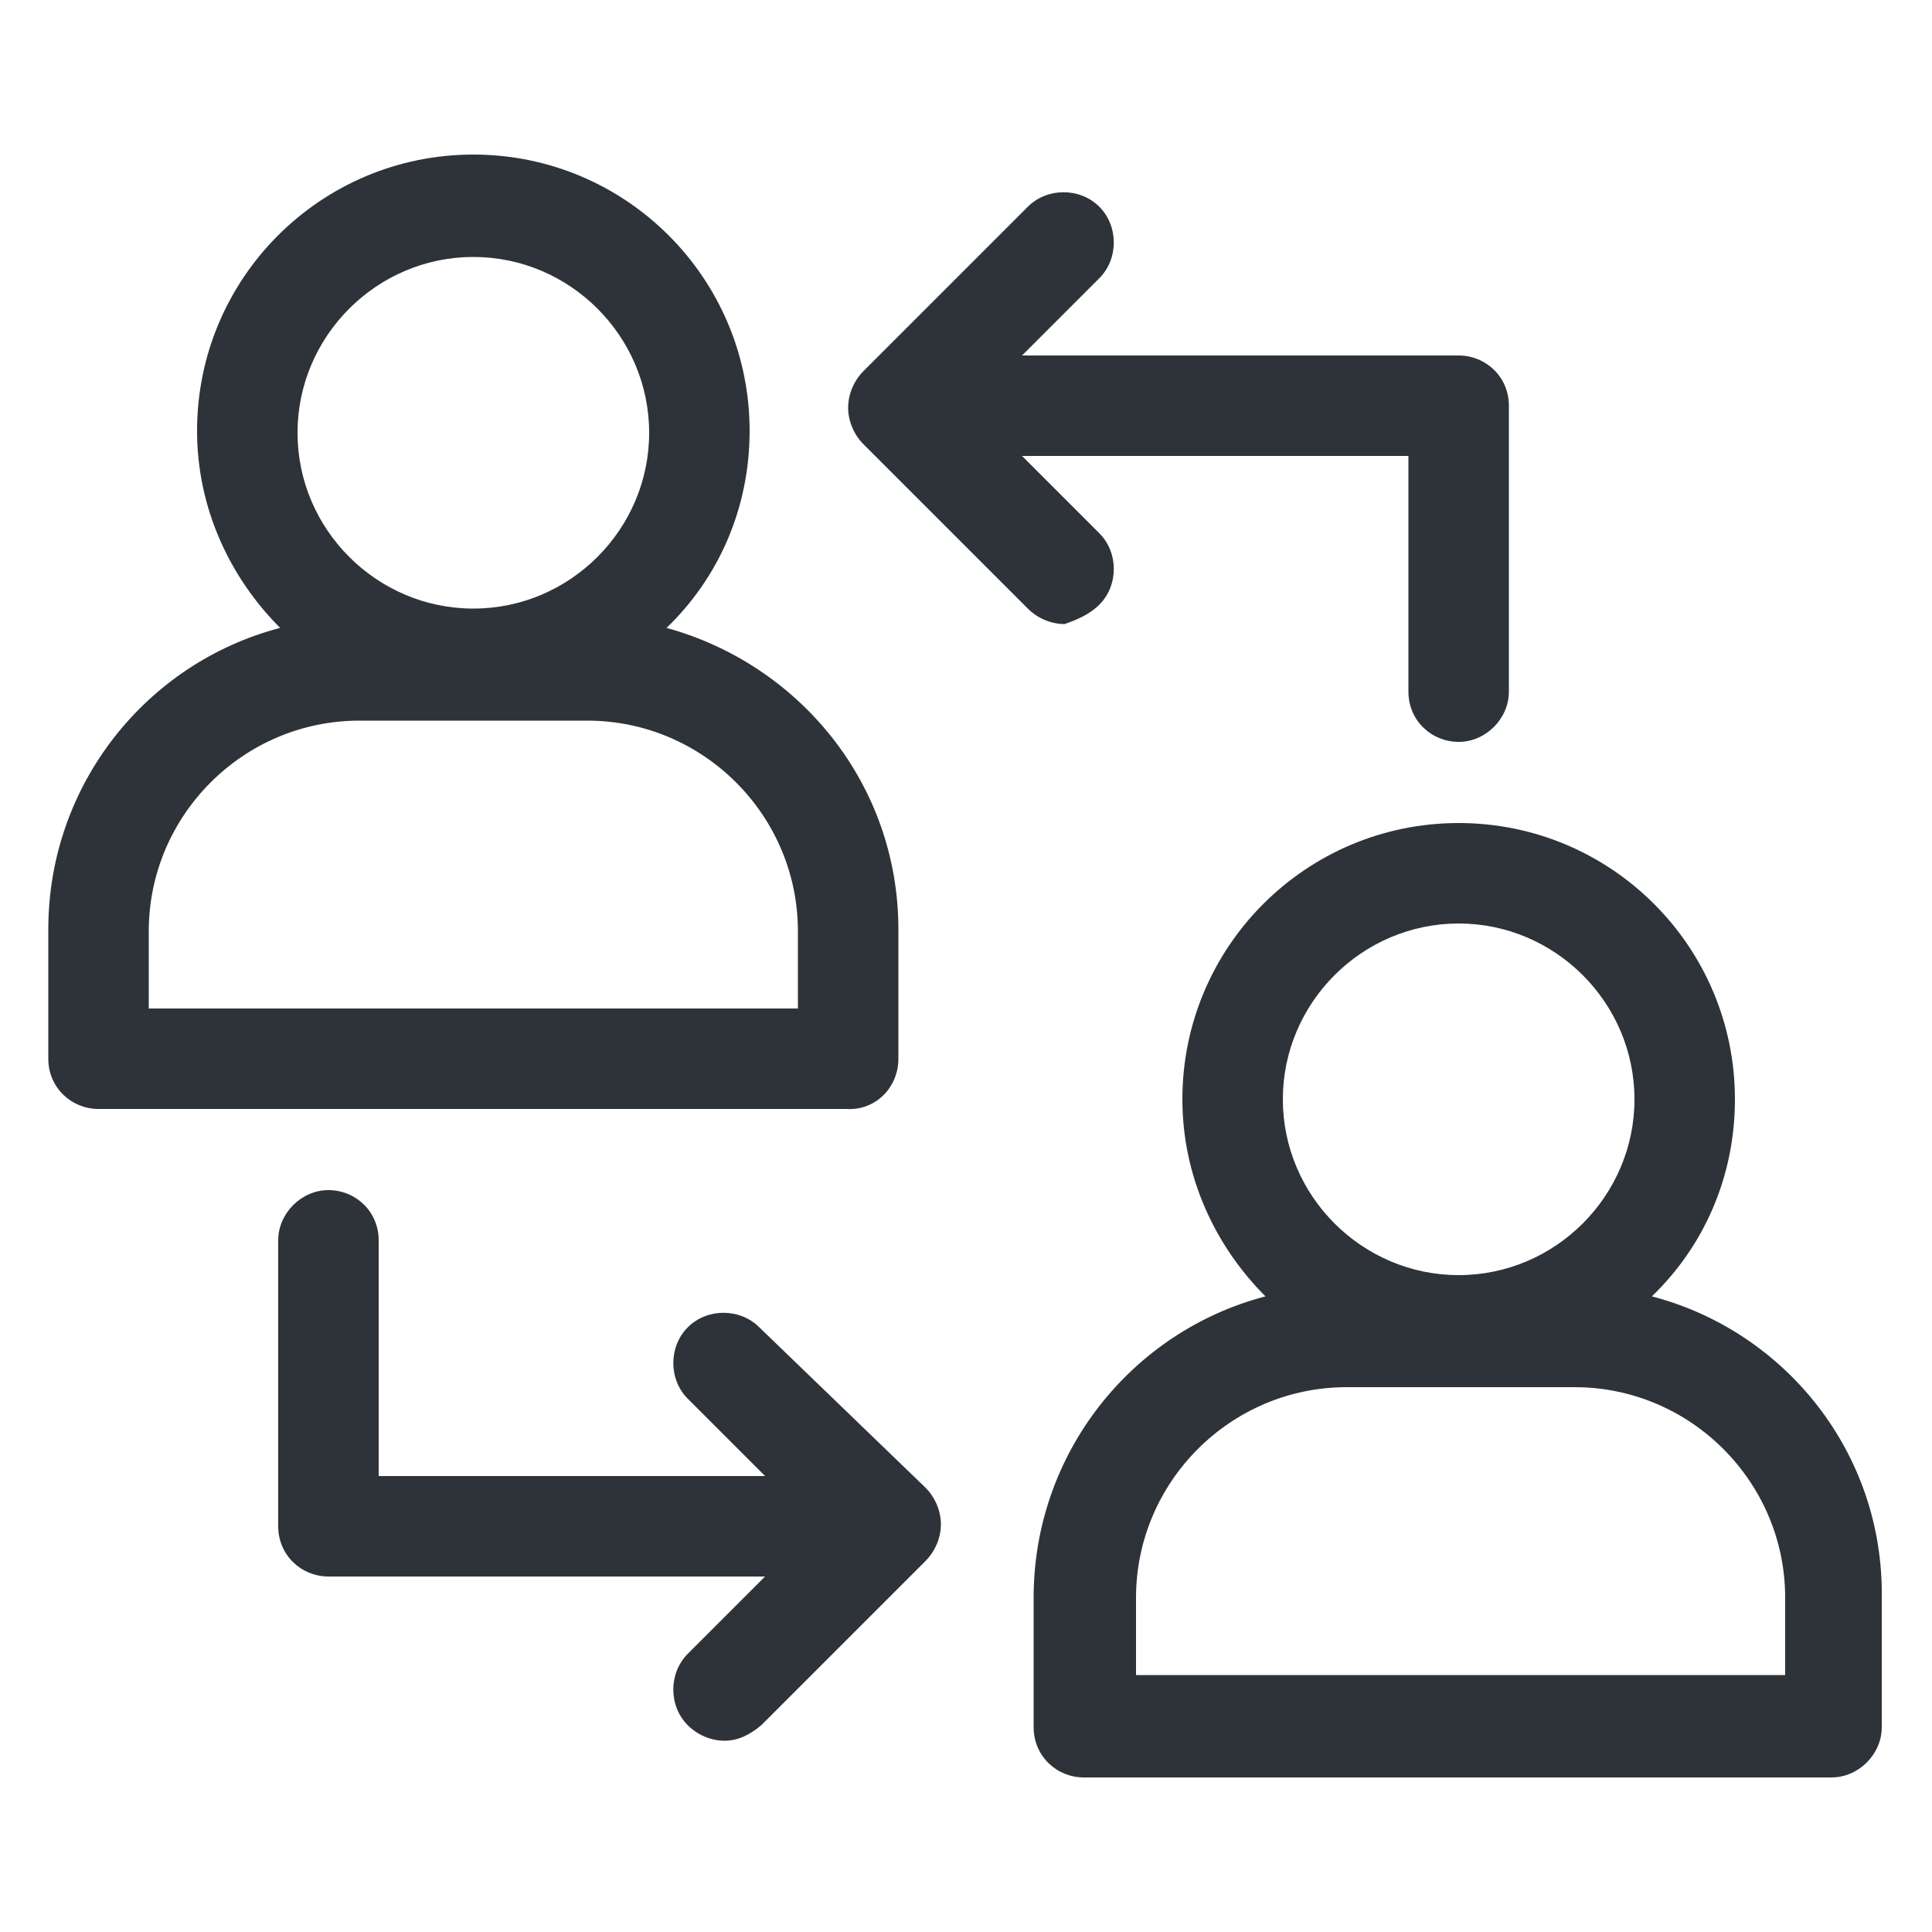
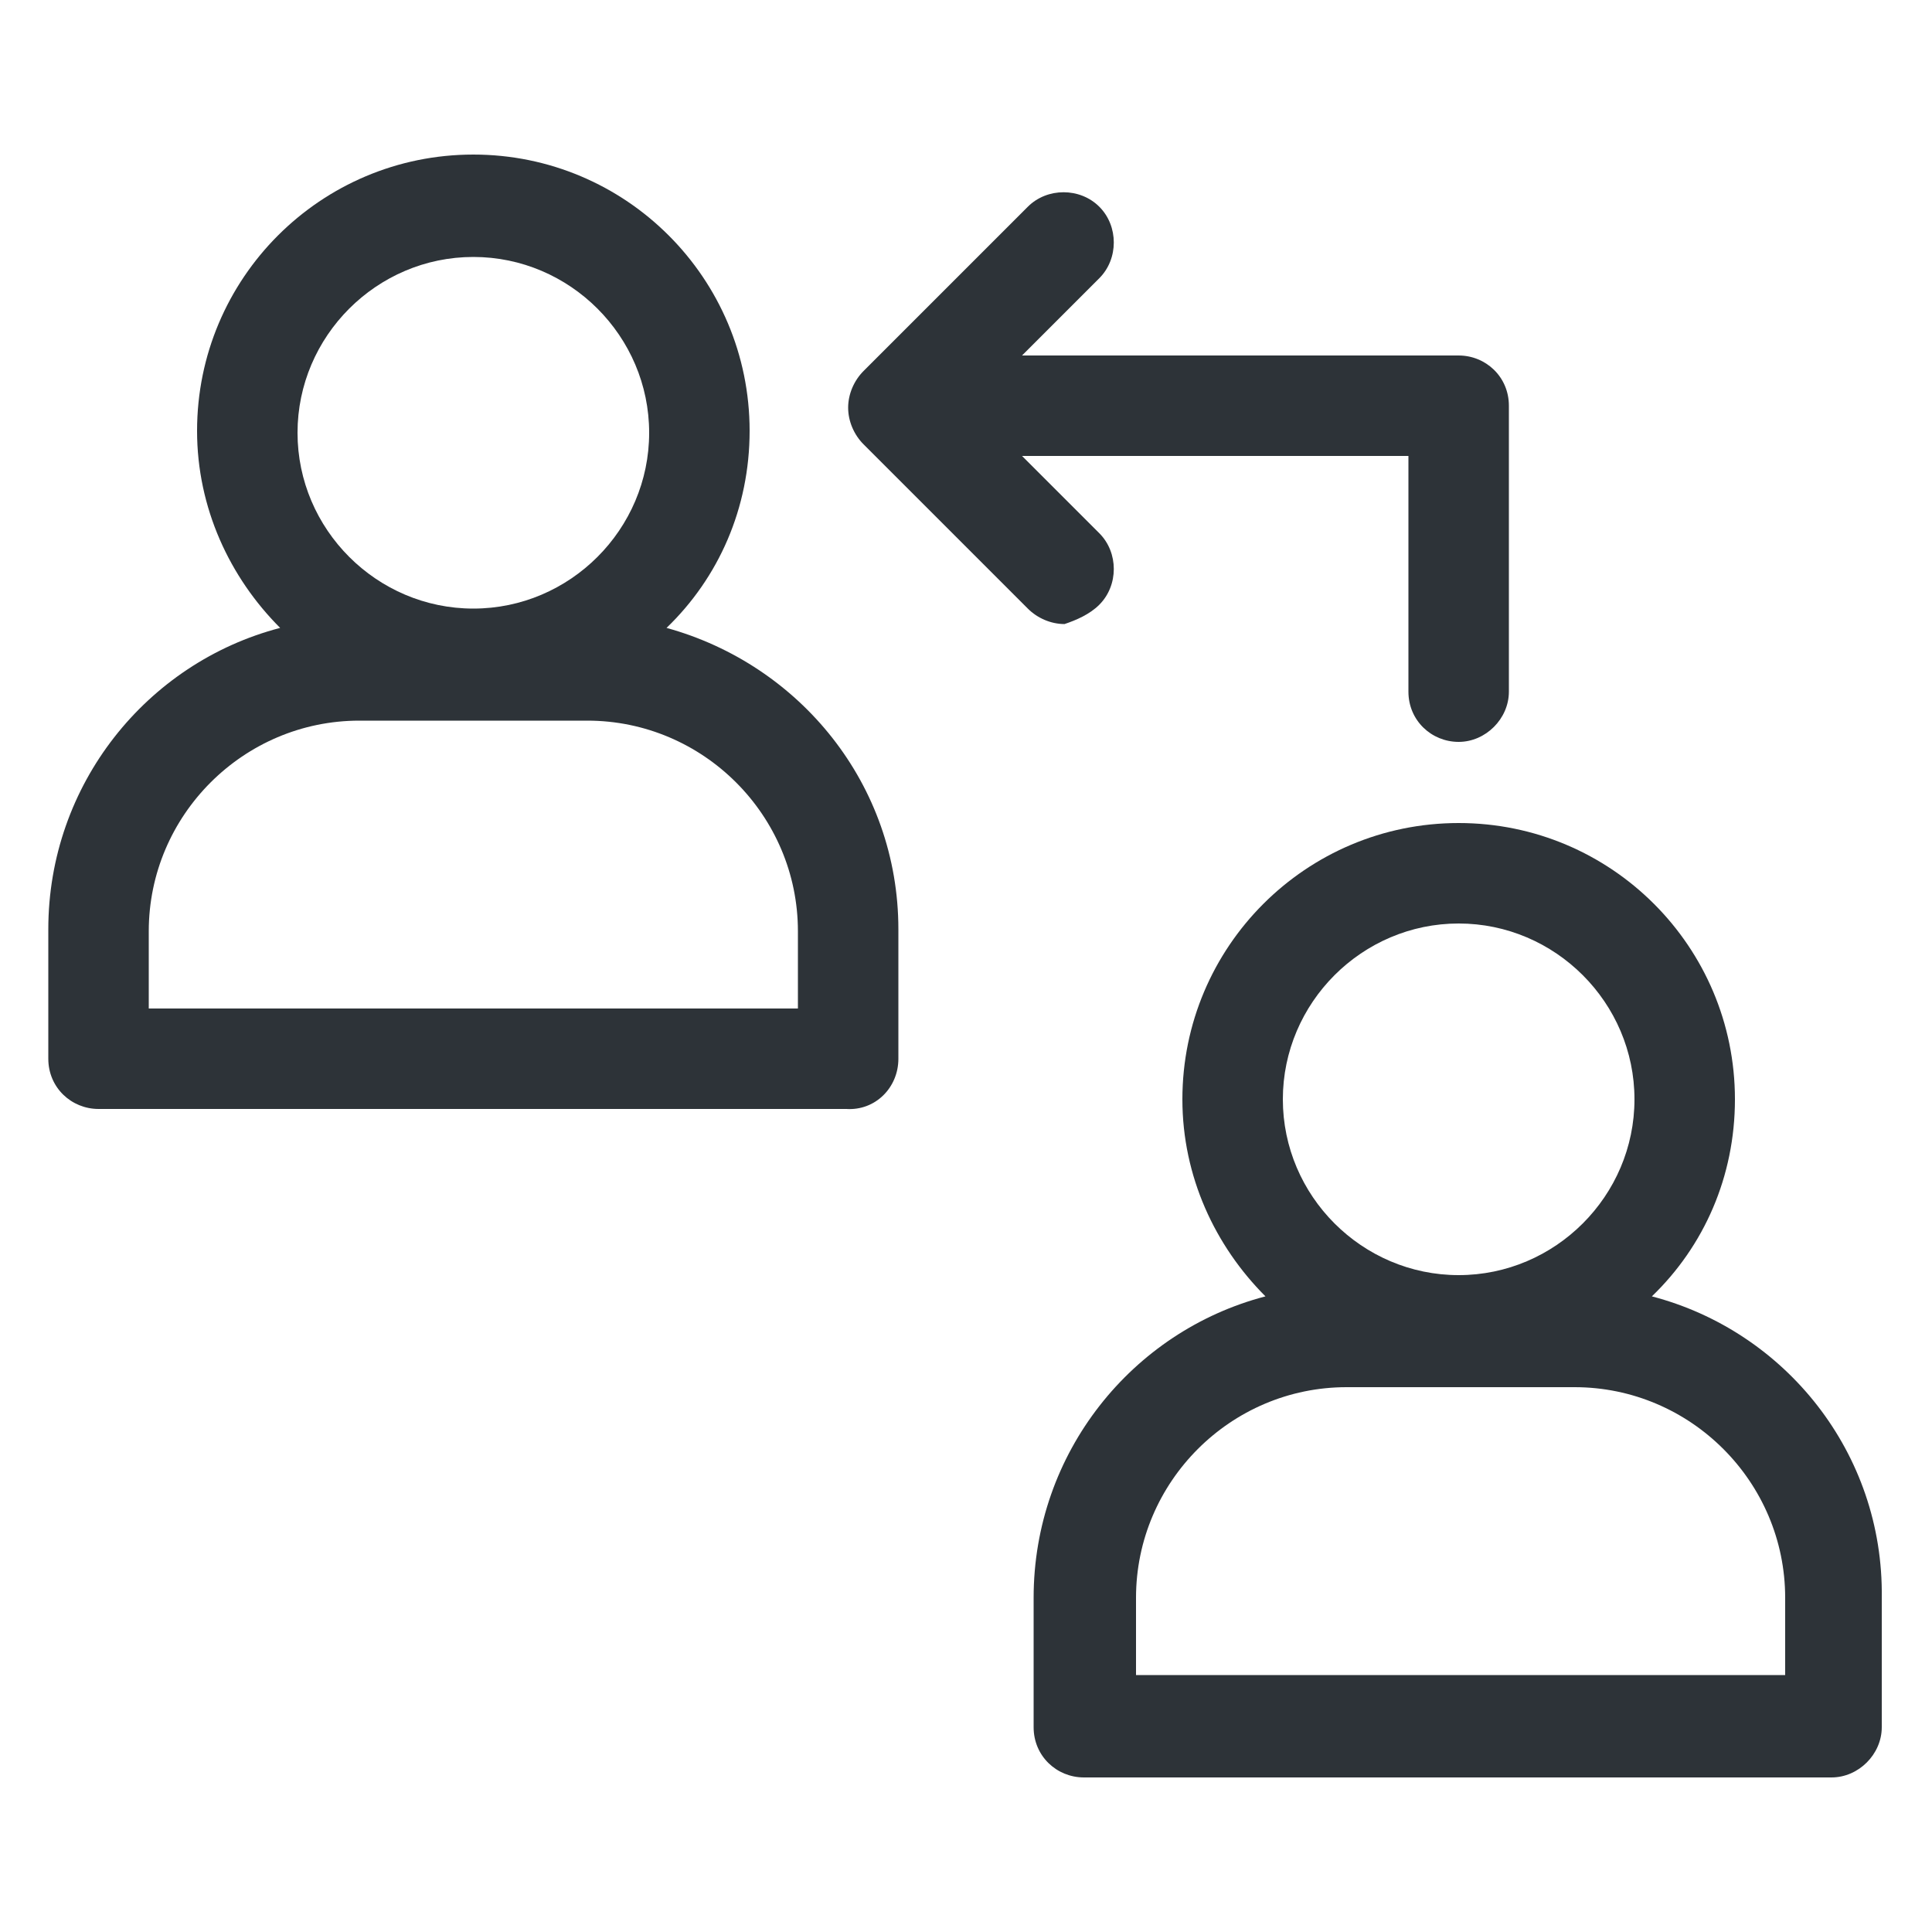
<svg xmlns="http://www.w3.org/2000/svg" width="1200pt" height="1200pt" version="1.1" viewBox="0 0 1200 1200">
  <path d="m558 657.6v-80.398c0-90-61.199-164.4-144-187.2 32.398-31.199 51.602-74.398 51.602-122.4 0-94.801-76.801-171.6-171.6-171.6s-171.6 76.801-171.6 171.6c0 48 20.398 91.199 51.602 122.4-82.801 21.602-144 97.199-144 187.2v80.398c0 18 14.398 31.199 31.199 31.199h464.4c18.004 1.199 32.402-13.199 32.402-31.199zm-264-498c60 0 109.2 49.199 109.2 109.2s-49.199 109.2-109.2 109.2-109.2-49.199-109.2-109.2 49.199-109.2 109.2-109.2zm200.4 466.8h-402v-48c0-72 58.801-130.8 130.8-130.8h141.6c72 0 130.8 58.801 130.8 130.8v48z" fill="#2d3338" />
  <path d="m1026 805.2c32.398-31.199 51.602-74.398 51.602-122.4 0-94.801-76.801-171.6-171.6-171.6s-171.6 76.801-171.6 171.6c0 48 20.398 91.199 51.602 122.4-82.801 21.602-144 97.199-144 187.2v80.398c0 18 14.398 31.199 31.199 31.199h464.4c16.801 0 31.199-14.398 31.199-31.199v-80.398c1.203-90-59.996-165.6-142.8-187.2zm-120-231.6c60 0 109.2 49.199 109.2 109.2s-49.199 109.2-109.2 109.2-109.2-49.199-109.2-109.2 49.199-109.2 109.2-109.2zm201.6 466.8h-402v-48c0-72 58.801-130.8 130.8-130.8h141.6c72 0 130.8 58.801 130.8 130.8l-0.004 48z" fill="#2d3338" />
  <path d="m682.8 375.6c12-12 12-32.398 0-44.398l-48-48h240v146.4c0 18 14.398 31.199 31.199 31.199s31.199-14.398 31.199-31.199v-177.6c0-18-14.398-31.199-31.199-31.199h-271.2l48-48c12-12 12-32.398 0-44.398s-32.398-12-44.398 0l-102 102c-6 6-9.602 14.398-9.602 22.801 0 8.398 3.602 16.801 9.602 22.801l102 102c6 6 14.398 9.602 22.801 9.602 7.195-2.406 15.598-6.004 21.598-12.004z" fill="#2d3338" />
-   <path d="m471.6 824.4c-12-12-32.398-12-44.398 0s-12 32.398 0 44.398l48 48h-240l-0.004-146.4c0-18-14.398-31.199-31.199-31.199s-31.199 14.398-31.199 31.199v177.6c0 18 14.398 31.199 31.199 31.199h271.2l-48 48c-12 12-12 32.398 0 44.398 6 6 14.398 9.602 22.801 9.602 8.398 0 15.602-3.602 22.801-9.602l102-102c6-6 9.602-14.398 9.602-22.801 0-8.398-3.602-16.801-9.602-22.801z" fill="#2d3338" />
</svg>